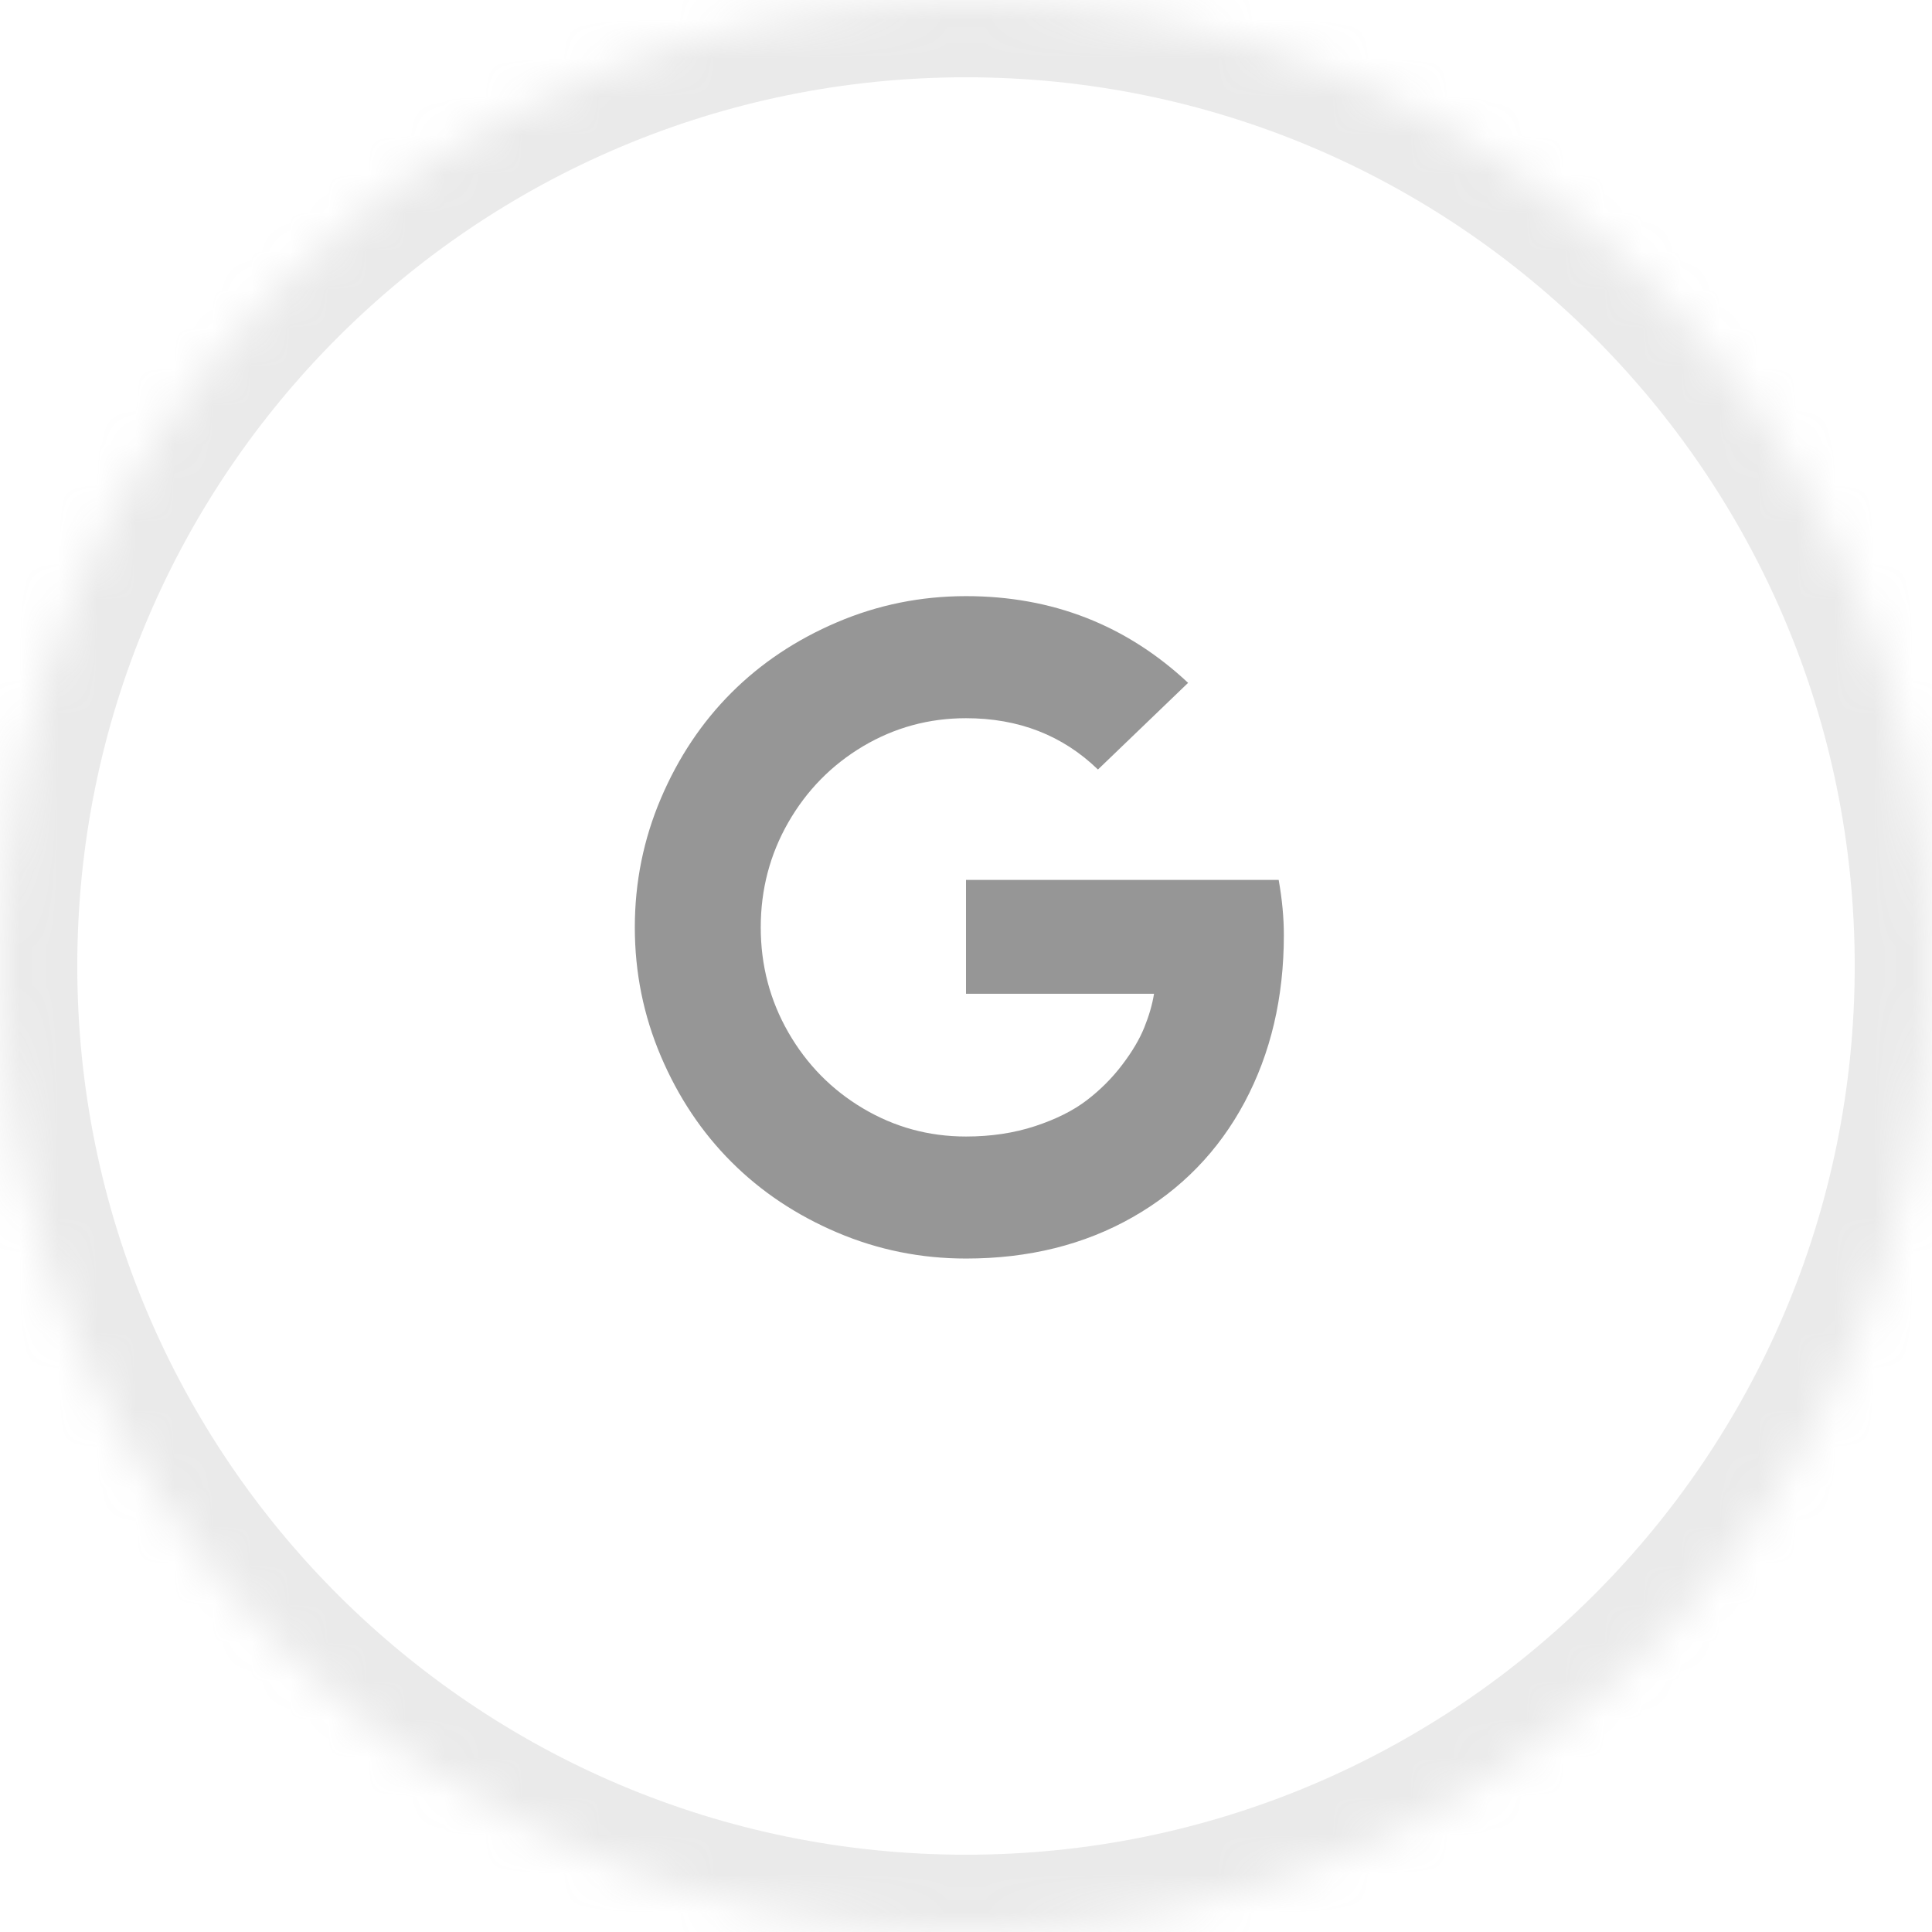
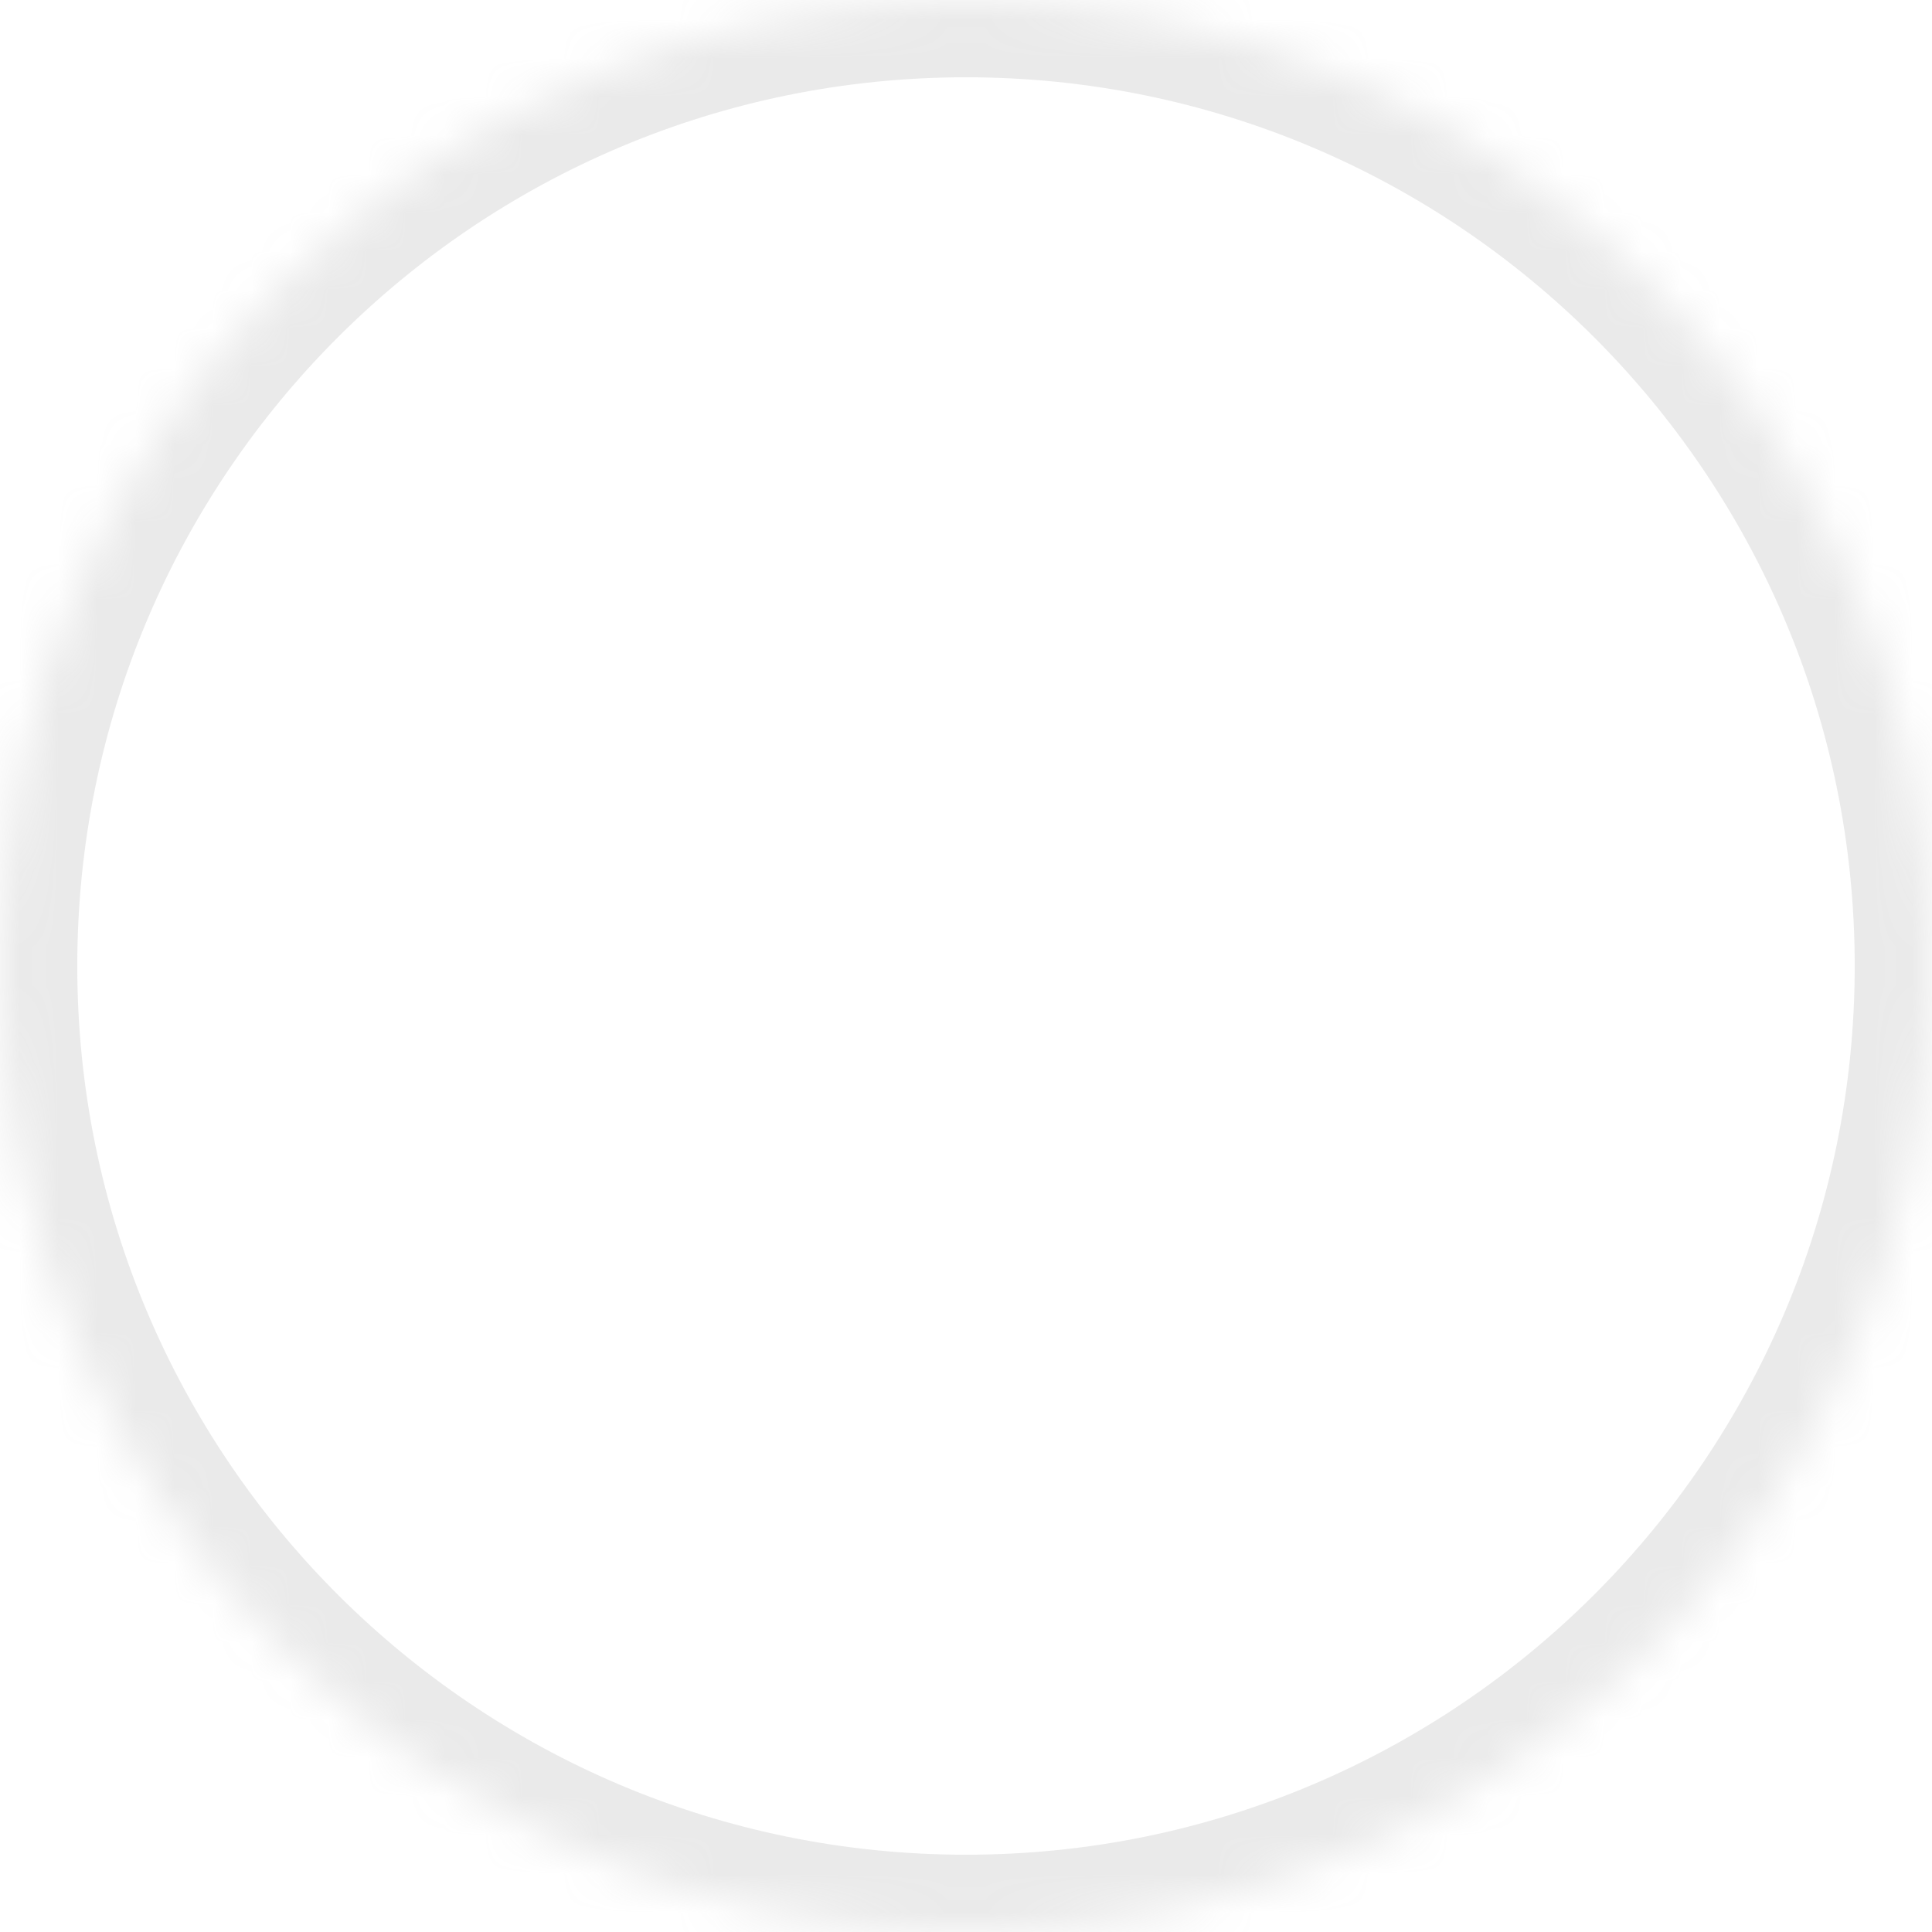
<svg xmlns="http://www.w3.org/2000/svg" width="50" height="50" viewBox="0 0 50 50" fill="none">
-   <path d="M25 22.772H33.092C33.181 23.271 33.226 23.747 33.226 24.201C33.226 25.815 32.887 27.257 32.21 28.526C31.533 29.794 30.567 30.786 29.314 31.5C28.06 32.214 26.622 32.571 25 32.571C23.832 32.571 22.72 32.346 21.663 31.896C20.607 31.446 19.695 30.838 18.929 30.071C18.162 29.305 17.554 28.393 17.104 27.337C16.654 26.28 16.429 25.168 16.429 24C16.429 22.832 16.654 21.719 17.104 20.663C17.554 19.606 18.162 18.695 18.929 17.928C19.695 17.162 20.607 16.554 21.663 16.104C22.72 15.653 23.832 15.428 25 15.428C27.232 15.428 29.148 16.176 30.748 17.672L28.415 19.915C27.5 19.03 26.362 18.587 25 18.587C24.04 18.587 23.153 18.829 22.338 19.312C21.524 19.796 20.878 20.453 20.402 21.282C19.926 22.112 19.688 23.018 19.688 24C19.688 24.982 19.926 25.888 20.402 26.718C20.878 27.547 21.524 28.204 22.338 28.687C23.153 29.171 24.04 29.413 25 29.413C25.648 29.413 26.243 29.323 26.786 29.145C27.329 28.966 27.775 28.743 28.125 28.475C28.475 28.207 28.78 27.902 29.04 27.56C29.301 27.218 29.492 26.894 29.615 26.589C29.738 26.284 29.822 25.994 29.866 25.719H25V22.772Z" fill="#969696" />
  <g opacity="0.2">
    <mask id="path-2-inside-1_149_1310" fill="white">
      <path d="M0 25C0 11.193 11.193 0 25 0V0C38.807 0 50 11.193 50 25V25C50 38.807 38.807 50 25 50V50C11.193 50 0 38.807 0 25V25Z" />
    </mask>
    <path d="M25 48C12.297 48 2 37.703 2 25H-2C-2 39.912 10.088 52 25 52V48ZM48 25C48 37.703 37.703 48 25 48V52C39.912 52 52 39.912 52 25H48ZM25 2C37.703 2 48 12.297 48 25H52C52 10.088 39.912 -2 25 -2V2ZM25 -2C10.088 -2 -2 10.088 -2 25H2C2 12.297 12.297 2 25 2V-2Z" fill="#969696" mask="url(#path-2-inside-1_149_1310)" />
  </g>
</svg>